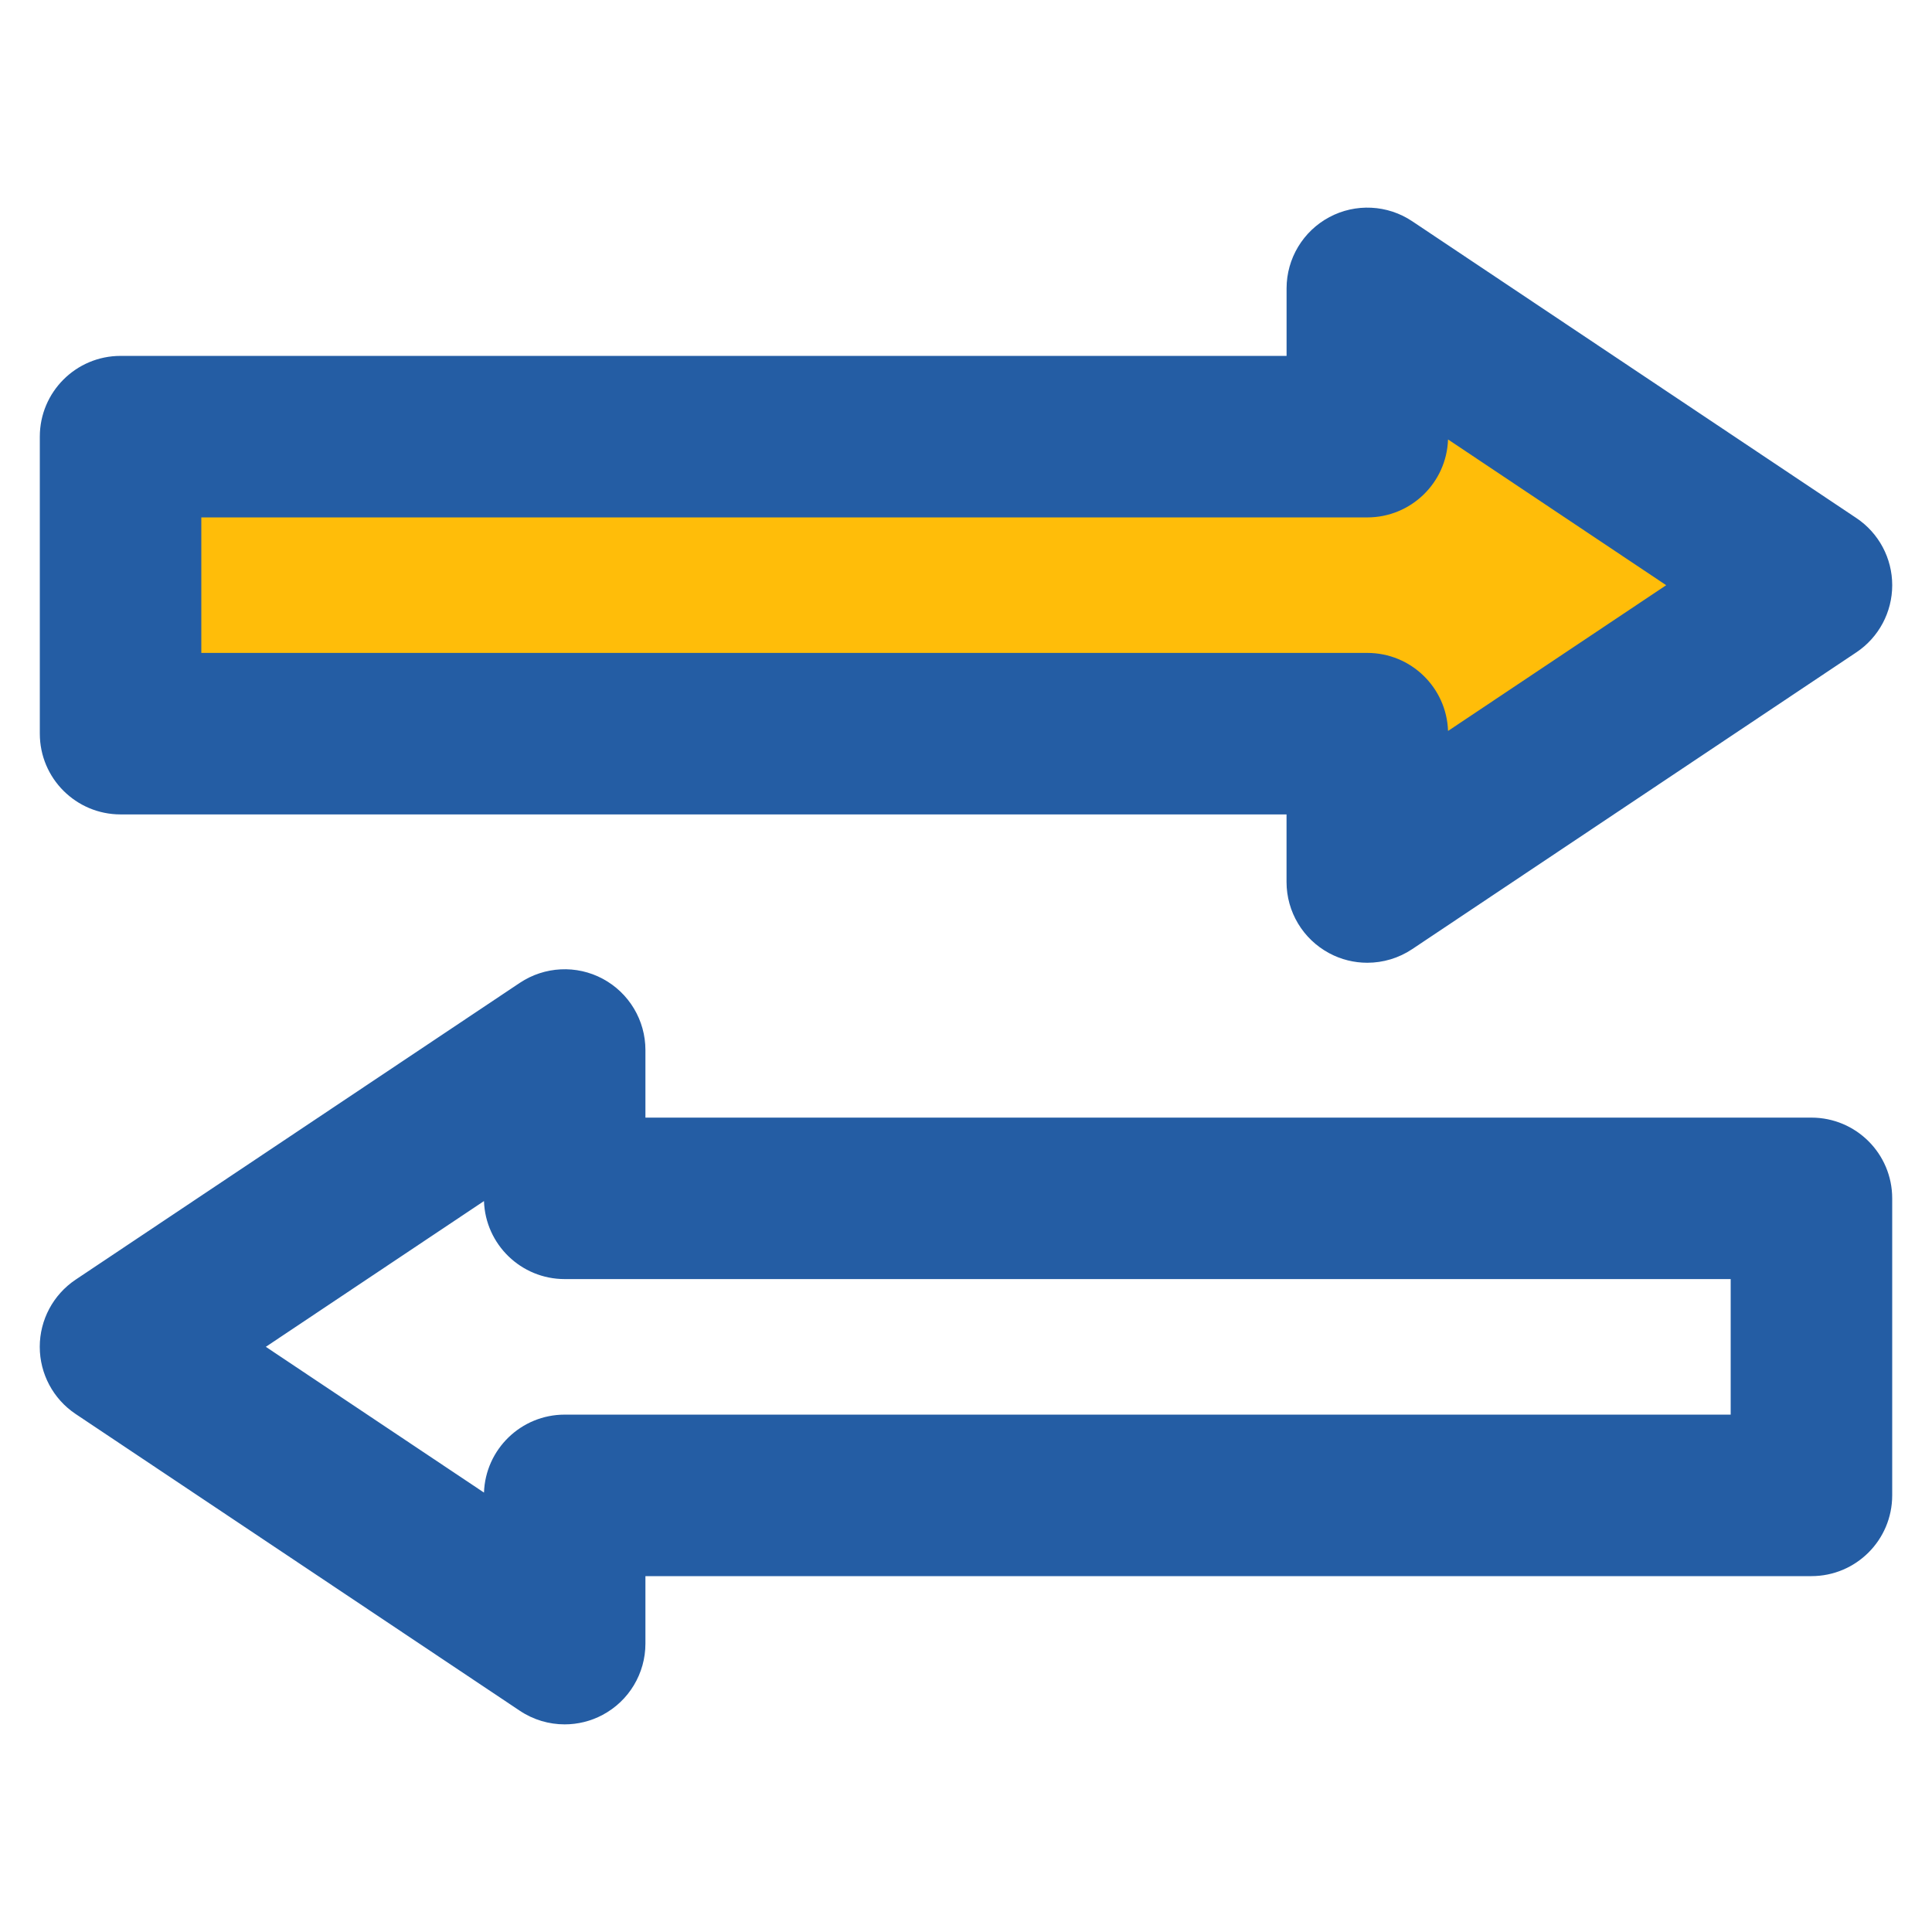
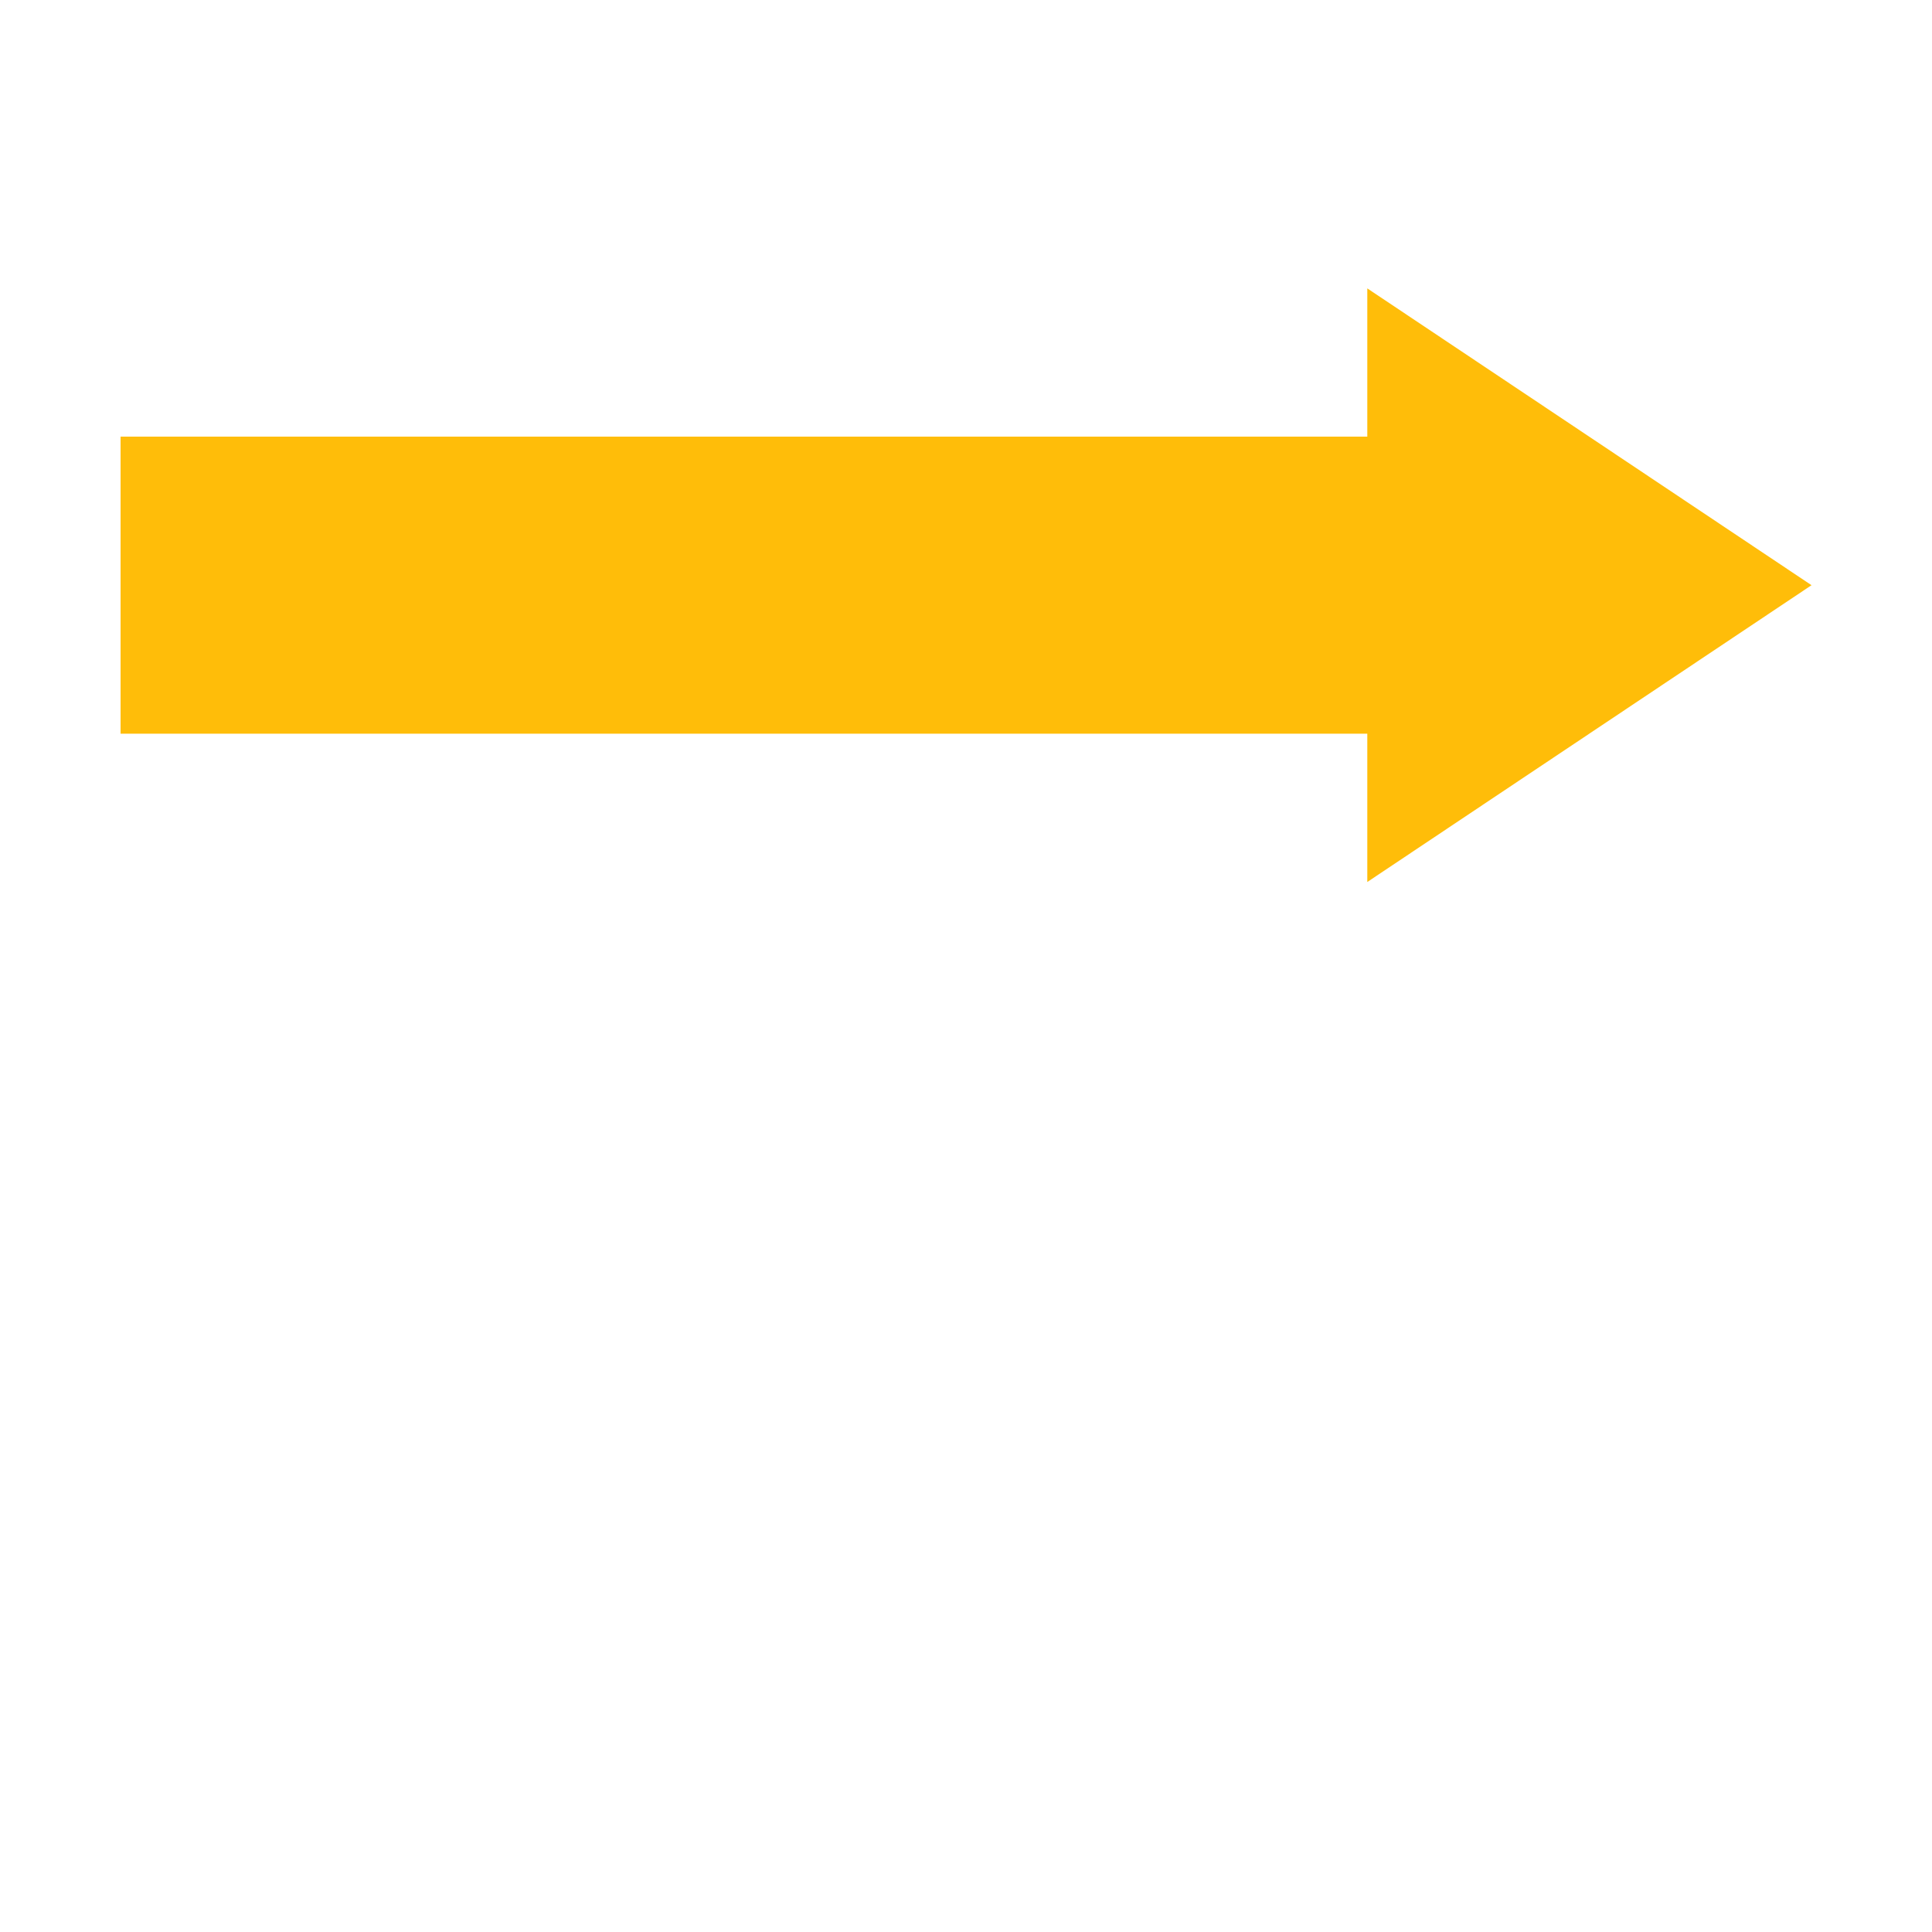
<svg xmlns="http://www.w3.org/2000/svg" version="1.1" id="Layer_1" x="0px" y="0px" width="100px" height="100px" viewBox="0 0 100 100" enable-background="new 0 0 100 100" xml:space="preserve">
  <g>
    <g>
      <polygon fill="#FFBD09" points="93.764,30.29 70.771,14.927 70.771,22.6 6.241,22.6 6.241,37.975 70.771,37.975 70.771,45.652       " />
-       <path fill="#245DA4" d="M70.771,49.832c-0.676,0-1.354-0.163-1.97-0.494c-1.36-0.727-2.21-2.144-2.21-3.686v-3.498H6.241    c-2.308,0-4.18-1.871-4.18-4.179V22.6c0-2.308,1.872-4.179,4.18-4.179h60.352v-3.494c0-1.542,0.851-2.959,2.21-3.686    c1.357-0.728,3.014-0.646,4.292,0.21l22.99,15.363c1.161,0.775,1.856,2.08,1.856,3.475c0,1.396-0.695,2.7-1.856,3.476    l-22.99,15.362C72.395,49.595,71.585,49.832,70.771,49.832z M10.42,33.795h60.352c2.262,0,4.104,1.796,4.178,4.039l11.292-7.544    l-11.292-7.544c-0.075,2.241-1.918,4.035-4.178,4.035H10.42V33.795z" />
    </g>
    <g>
-       <path fill="#245DA4" d="M29.228,89.253c-0.812,0-1.621-0.235-2.322-0.704L3.915,73.188c-1.16-0.775-1.857-2.08-1.857-3.477    s0.697-2.7,1.857-3.477l22.991-15.362c1.283-0.855,2.936-0.937,4.292-0.21c1.36,0.729,2.209,2.145,2.209,3.688v3.498h60.352    c2.31,0,4.181,1.87,4.181,4.178V77.4c0,2.309-1.871,4.18-4.181,4.18H33.407v3.493c0,1.543-0.849,2.959-2.209,3.686    C30.581,89.09,29.903,89.253,29.228,89.253z M13.759,69.711l11.292,7.545c0.077-2.24,1.917-4.035,4.177-4.035H89.58v-7.016H29.228    c-2.261,0-4.103-1.796-4.177-4.038L13.759,69.711z" />
-     </g>
+       </g>
  </g>
</svg>